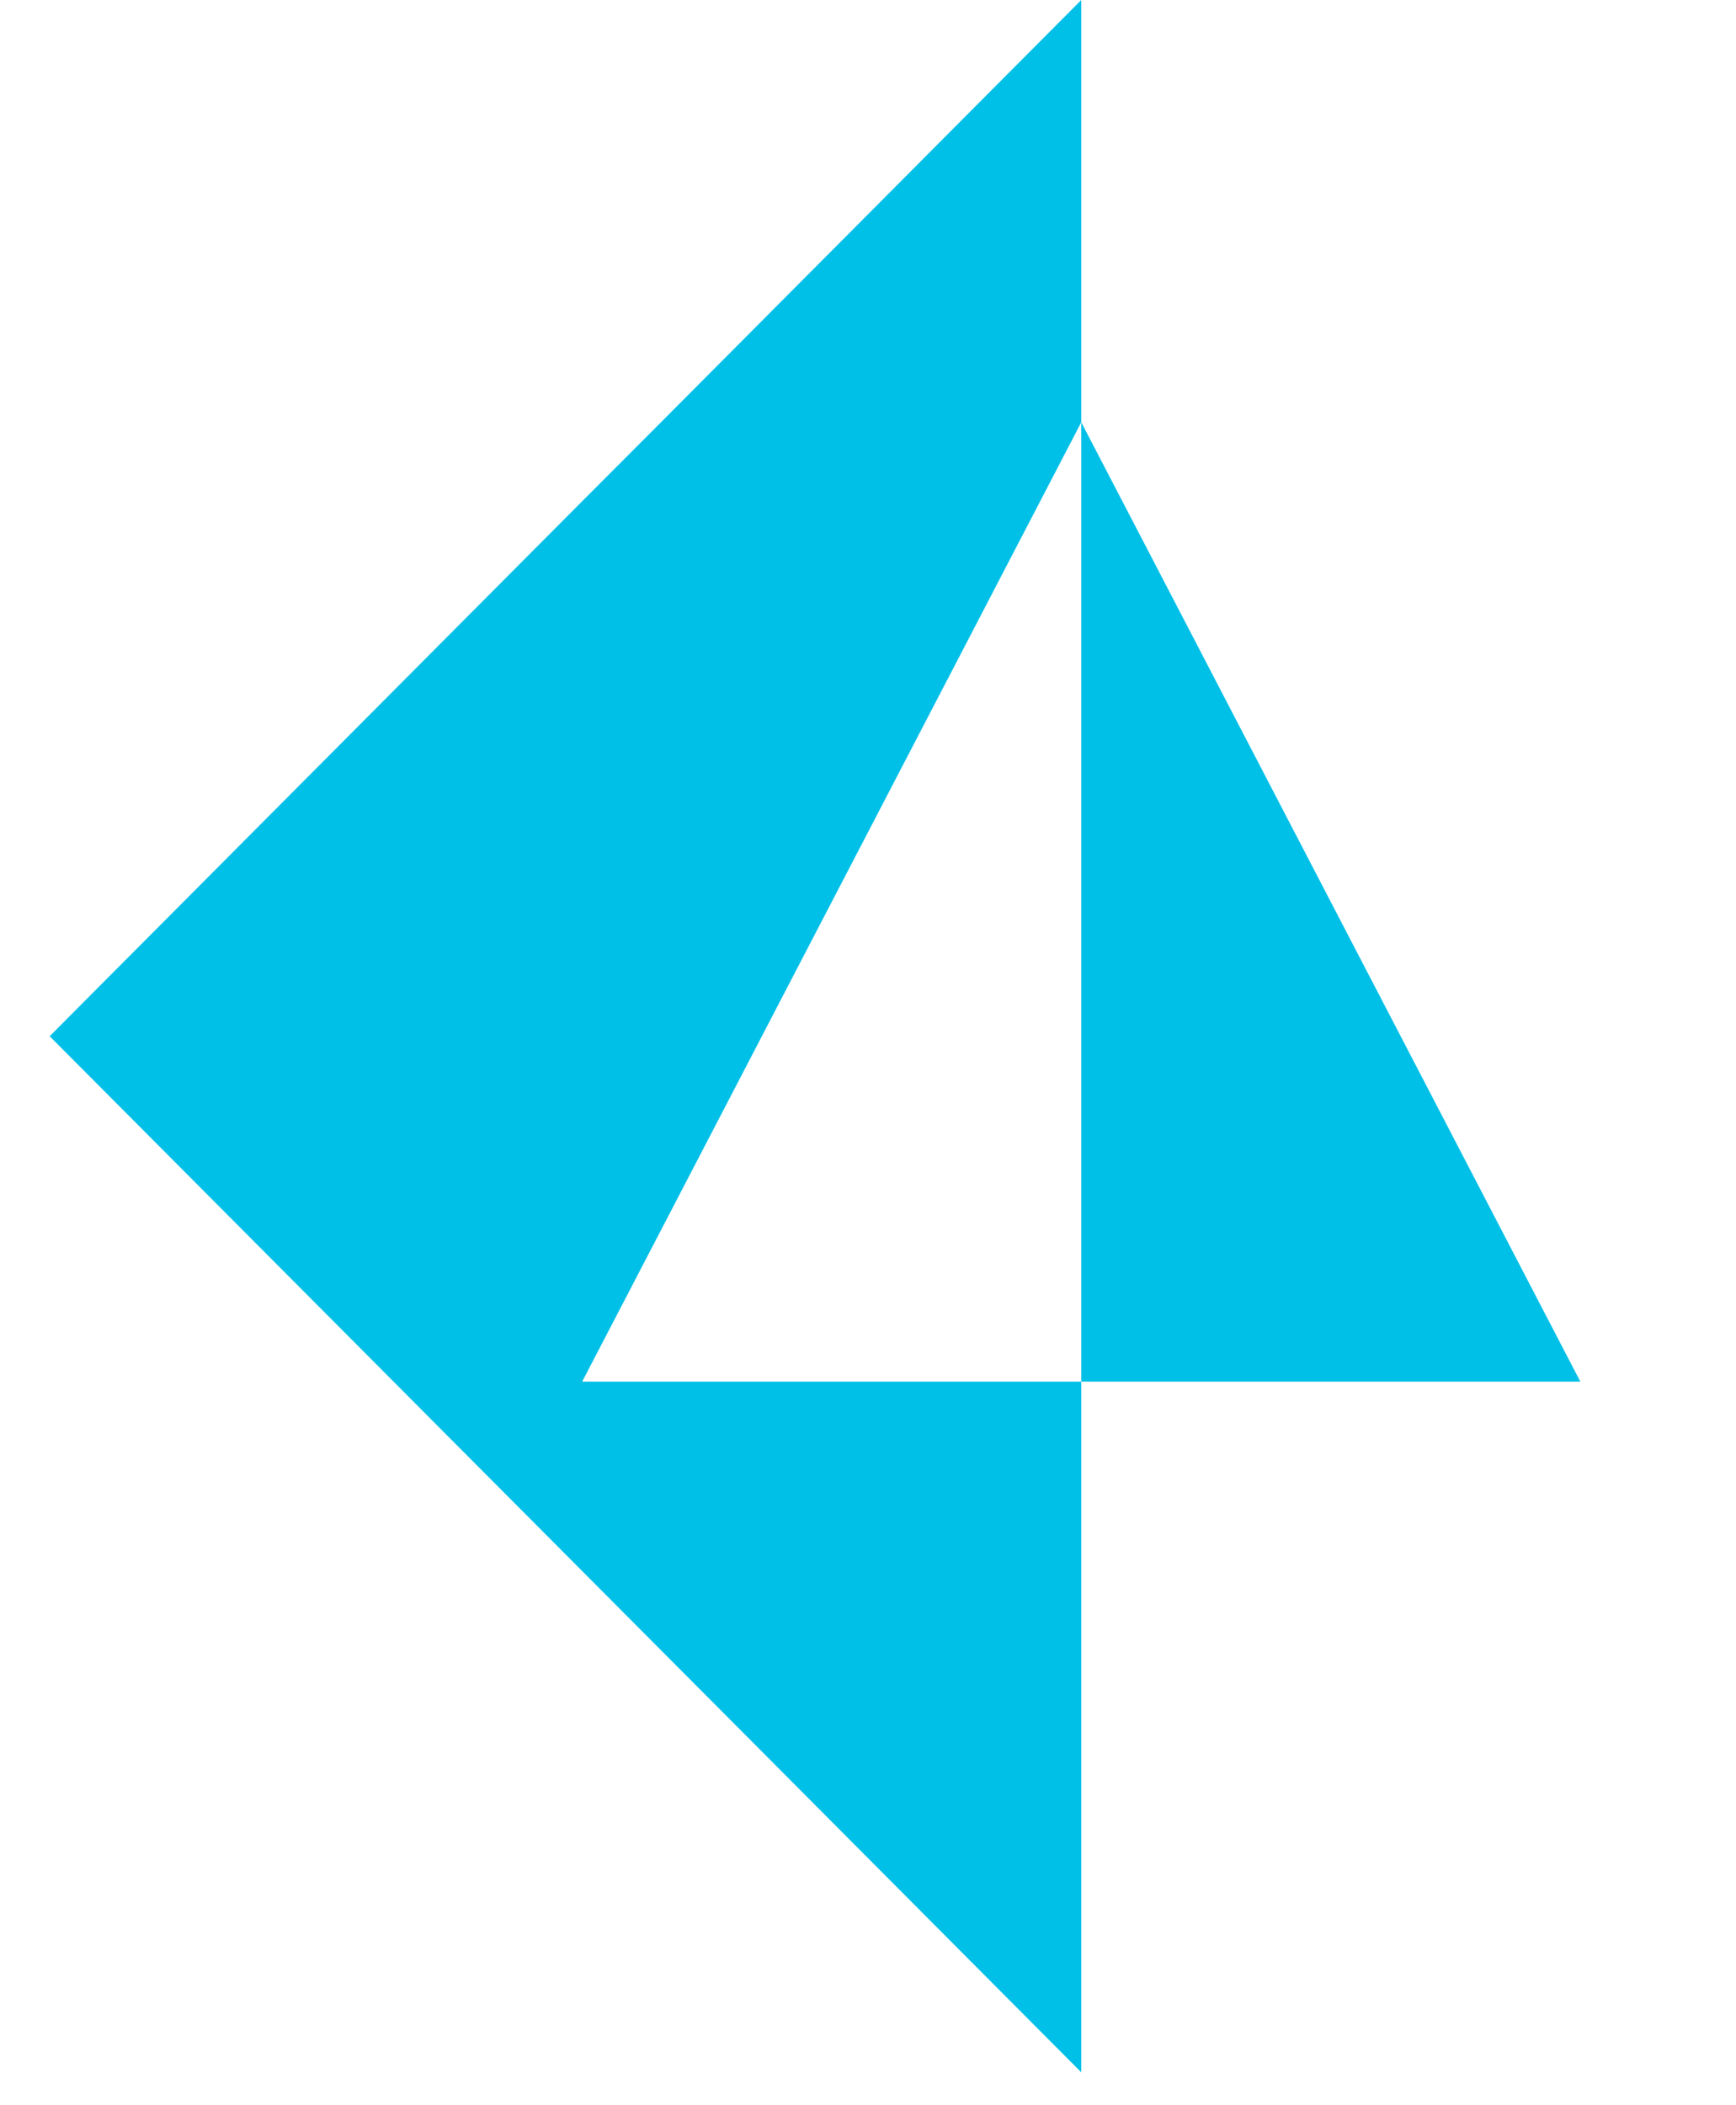
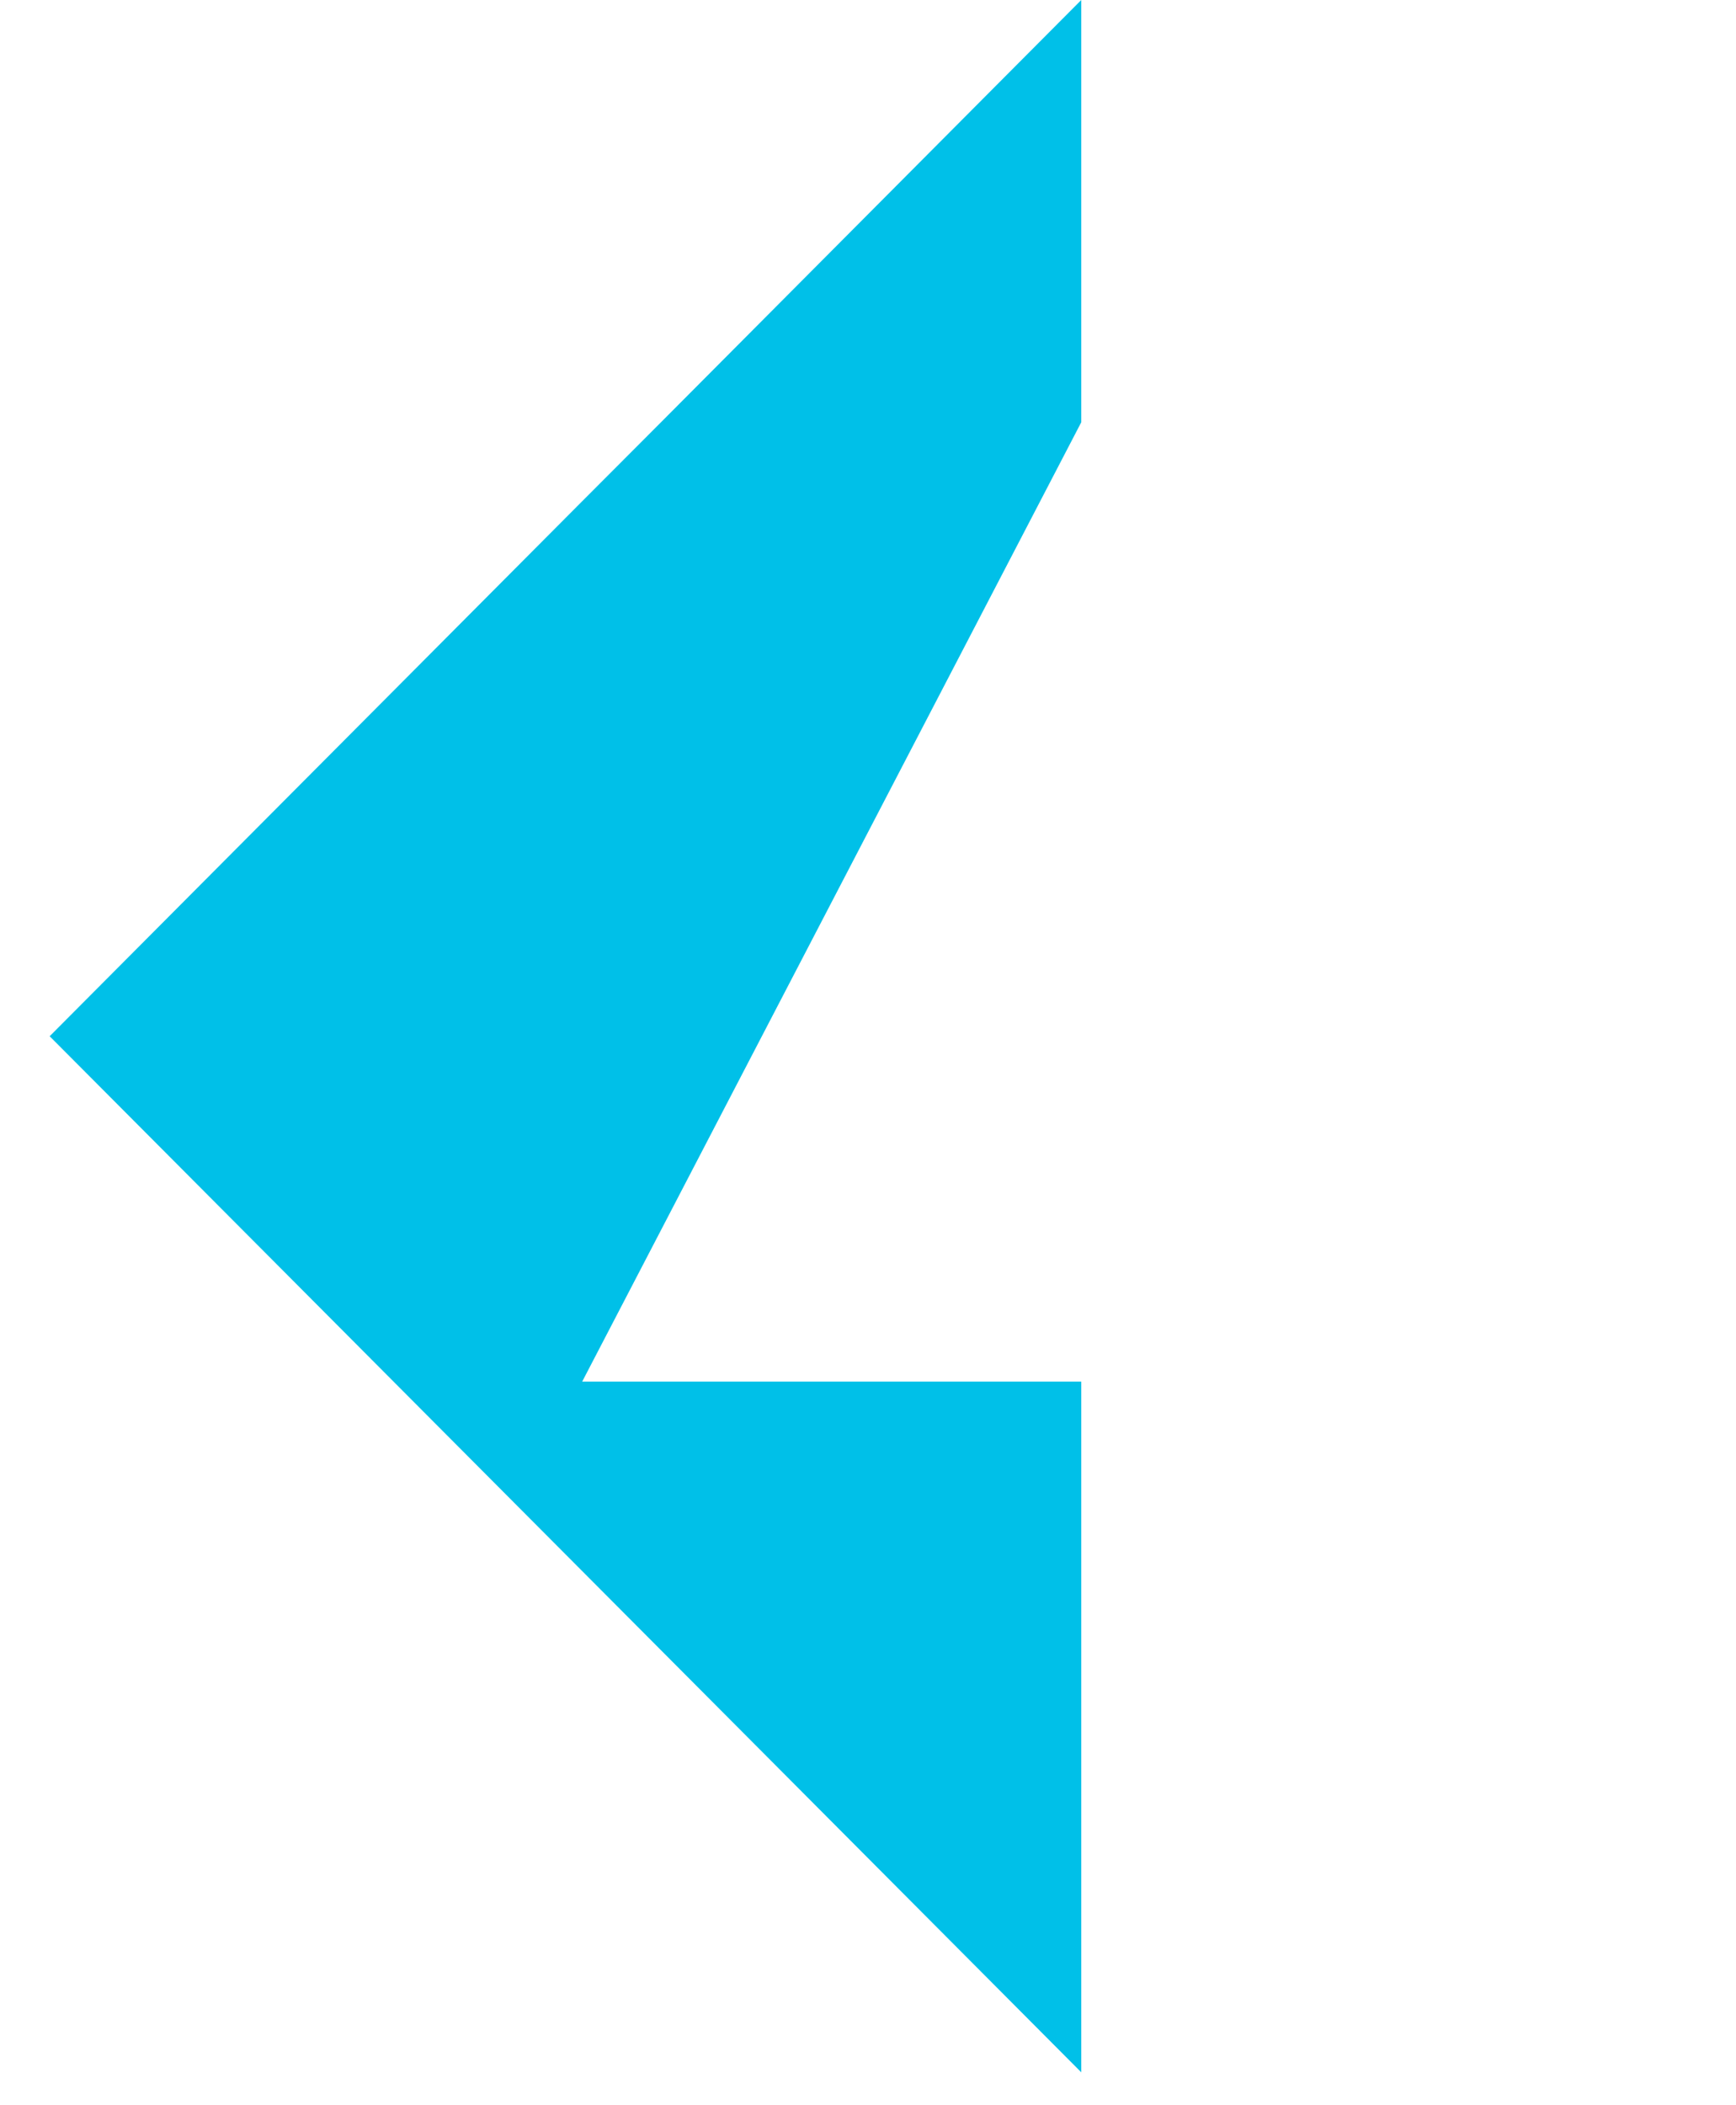
<svg xmlns="http://www.w3.org/2000/svg" width="33" height="40" viewBox="0 0 33 40" fill="none">
-   <path d="M20.554 26.251V8.023L30.041 26.251H20.554Z" fill="#00C0E8" />
  <path d="M20.554 8.023L11.067 26.251H20.554V39.375L0.944 19.689L10.974 9.617L12.565 8.023L20.554 0V8.023Z" fill="#00C0E8" />
</svg>